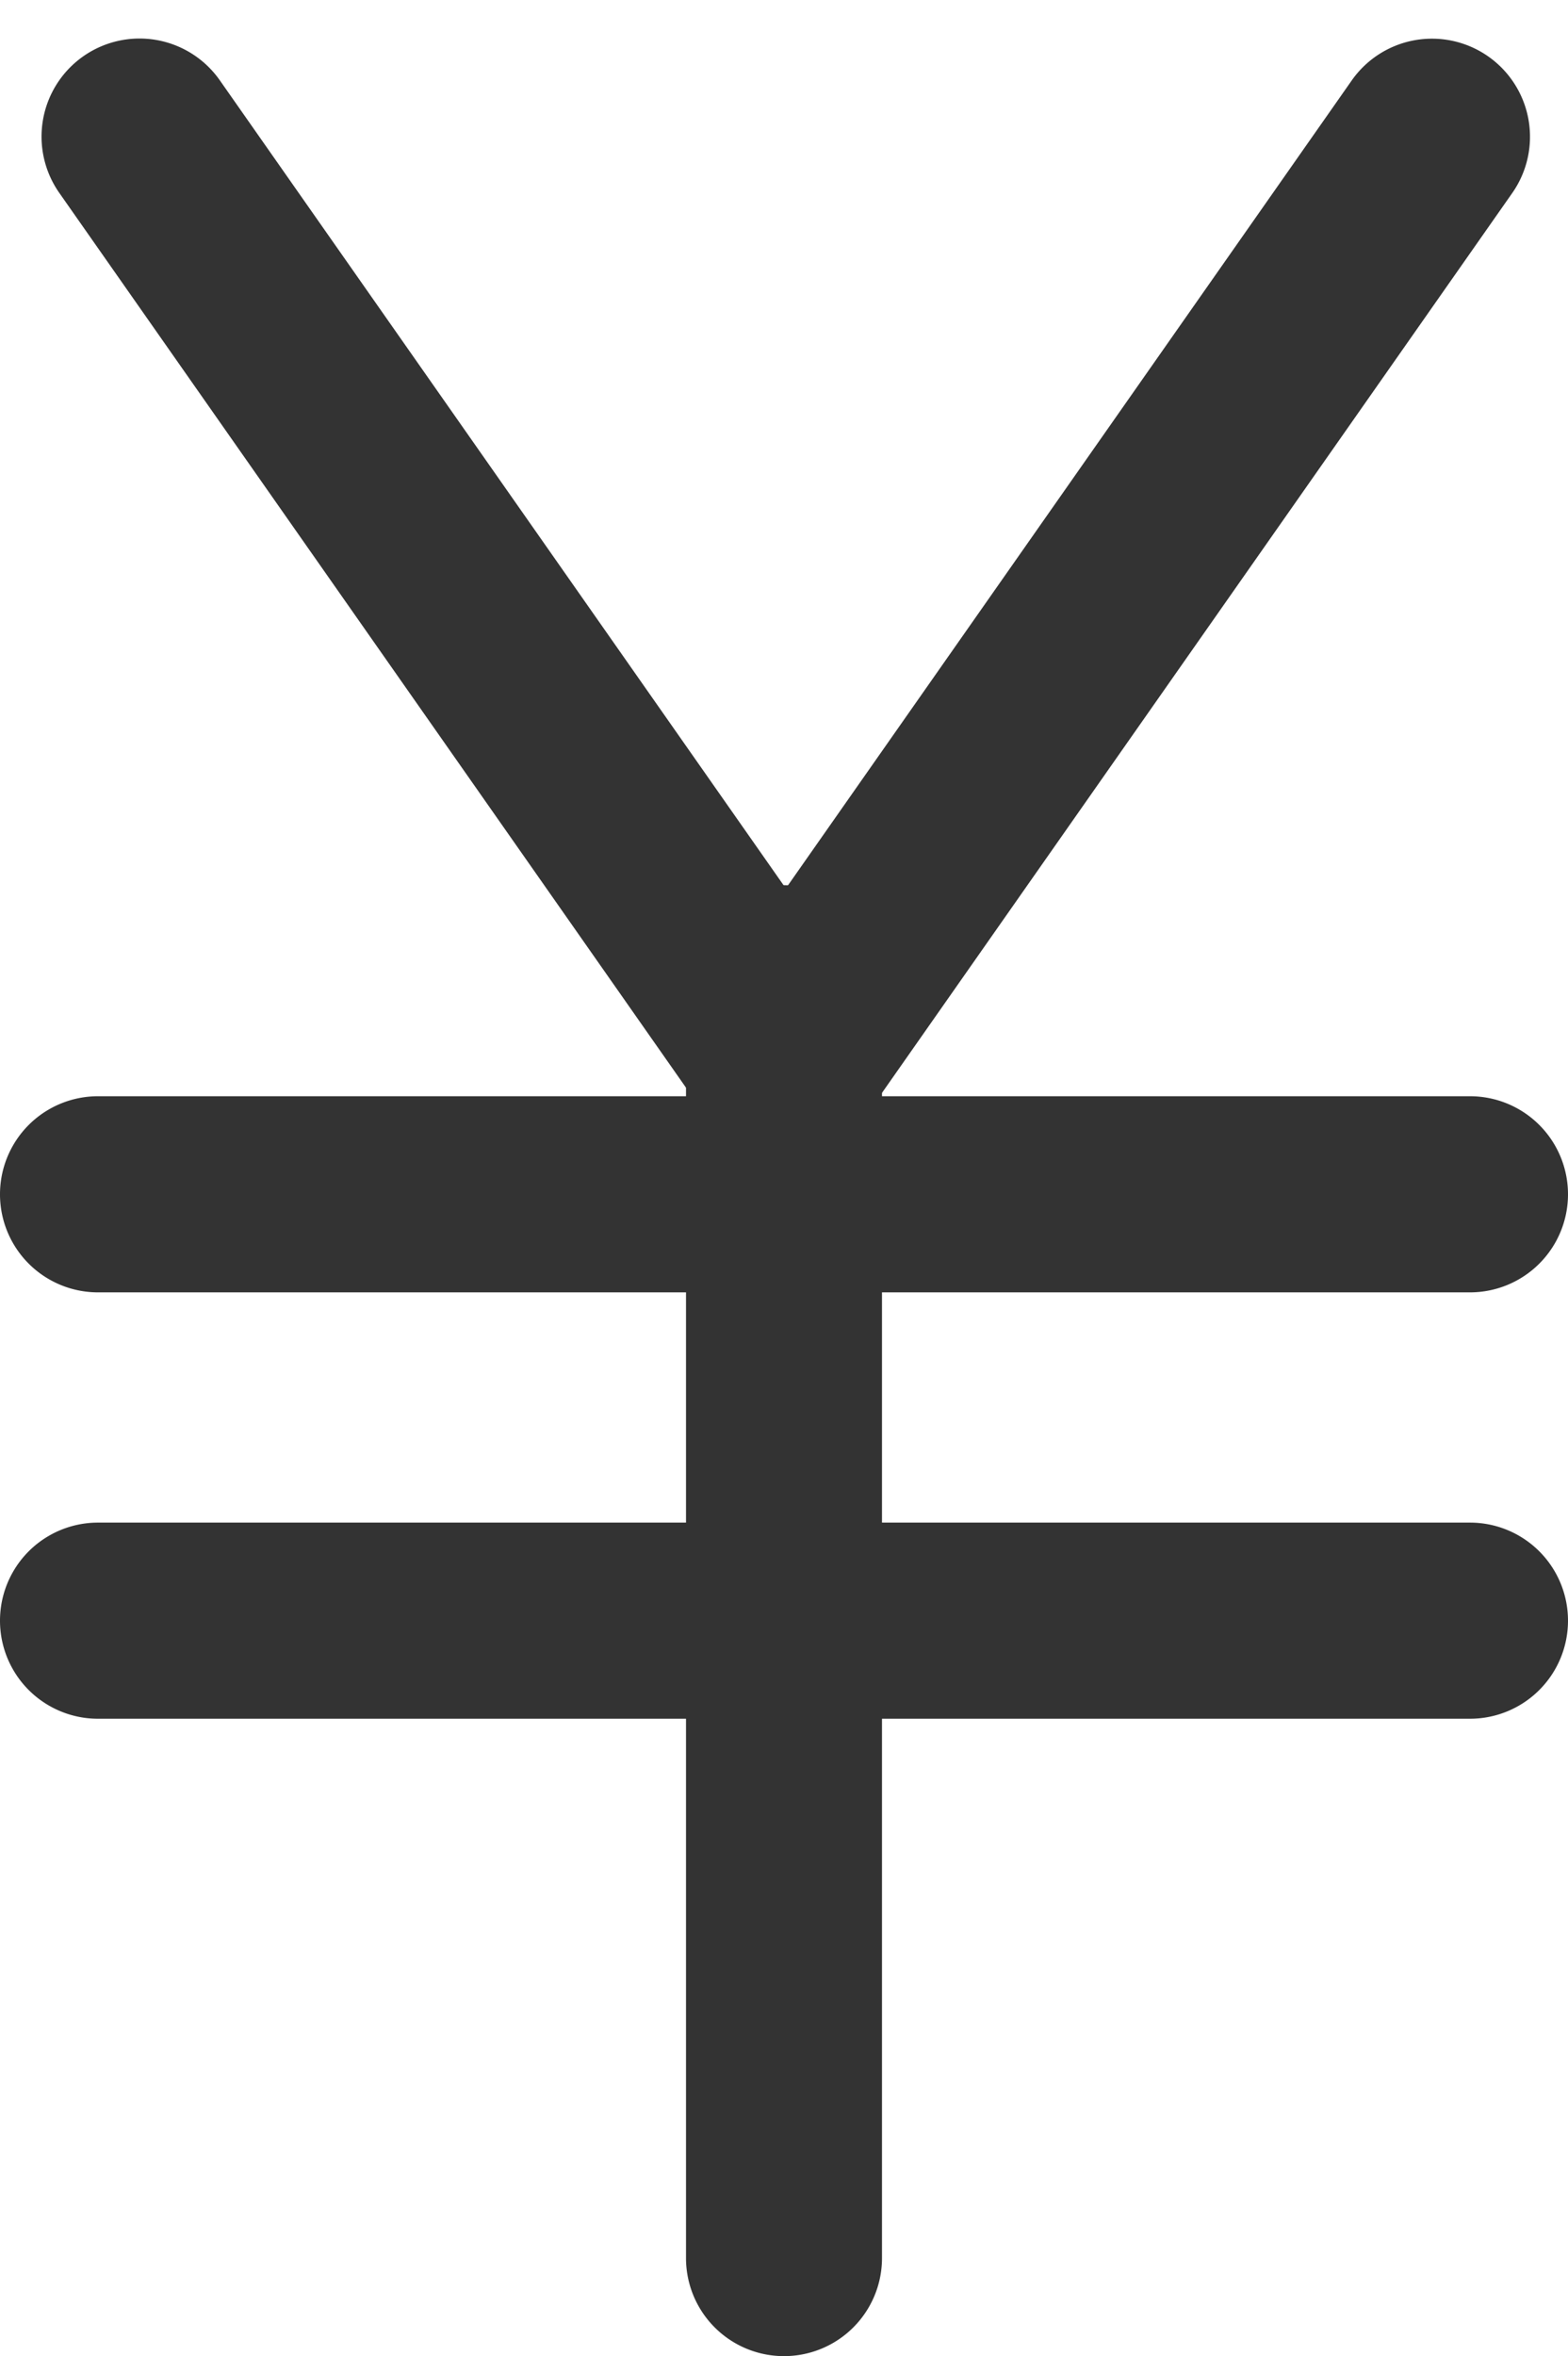
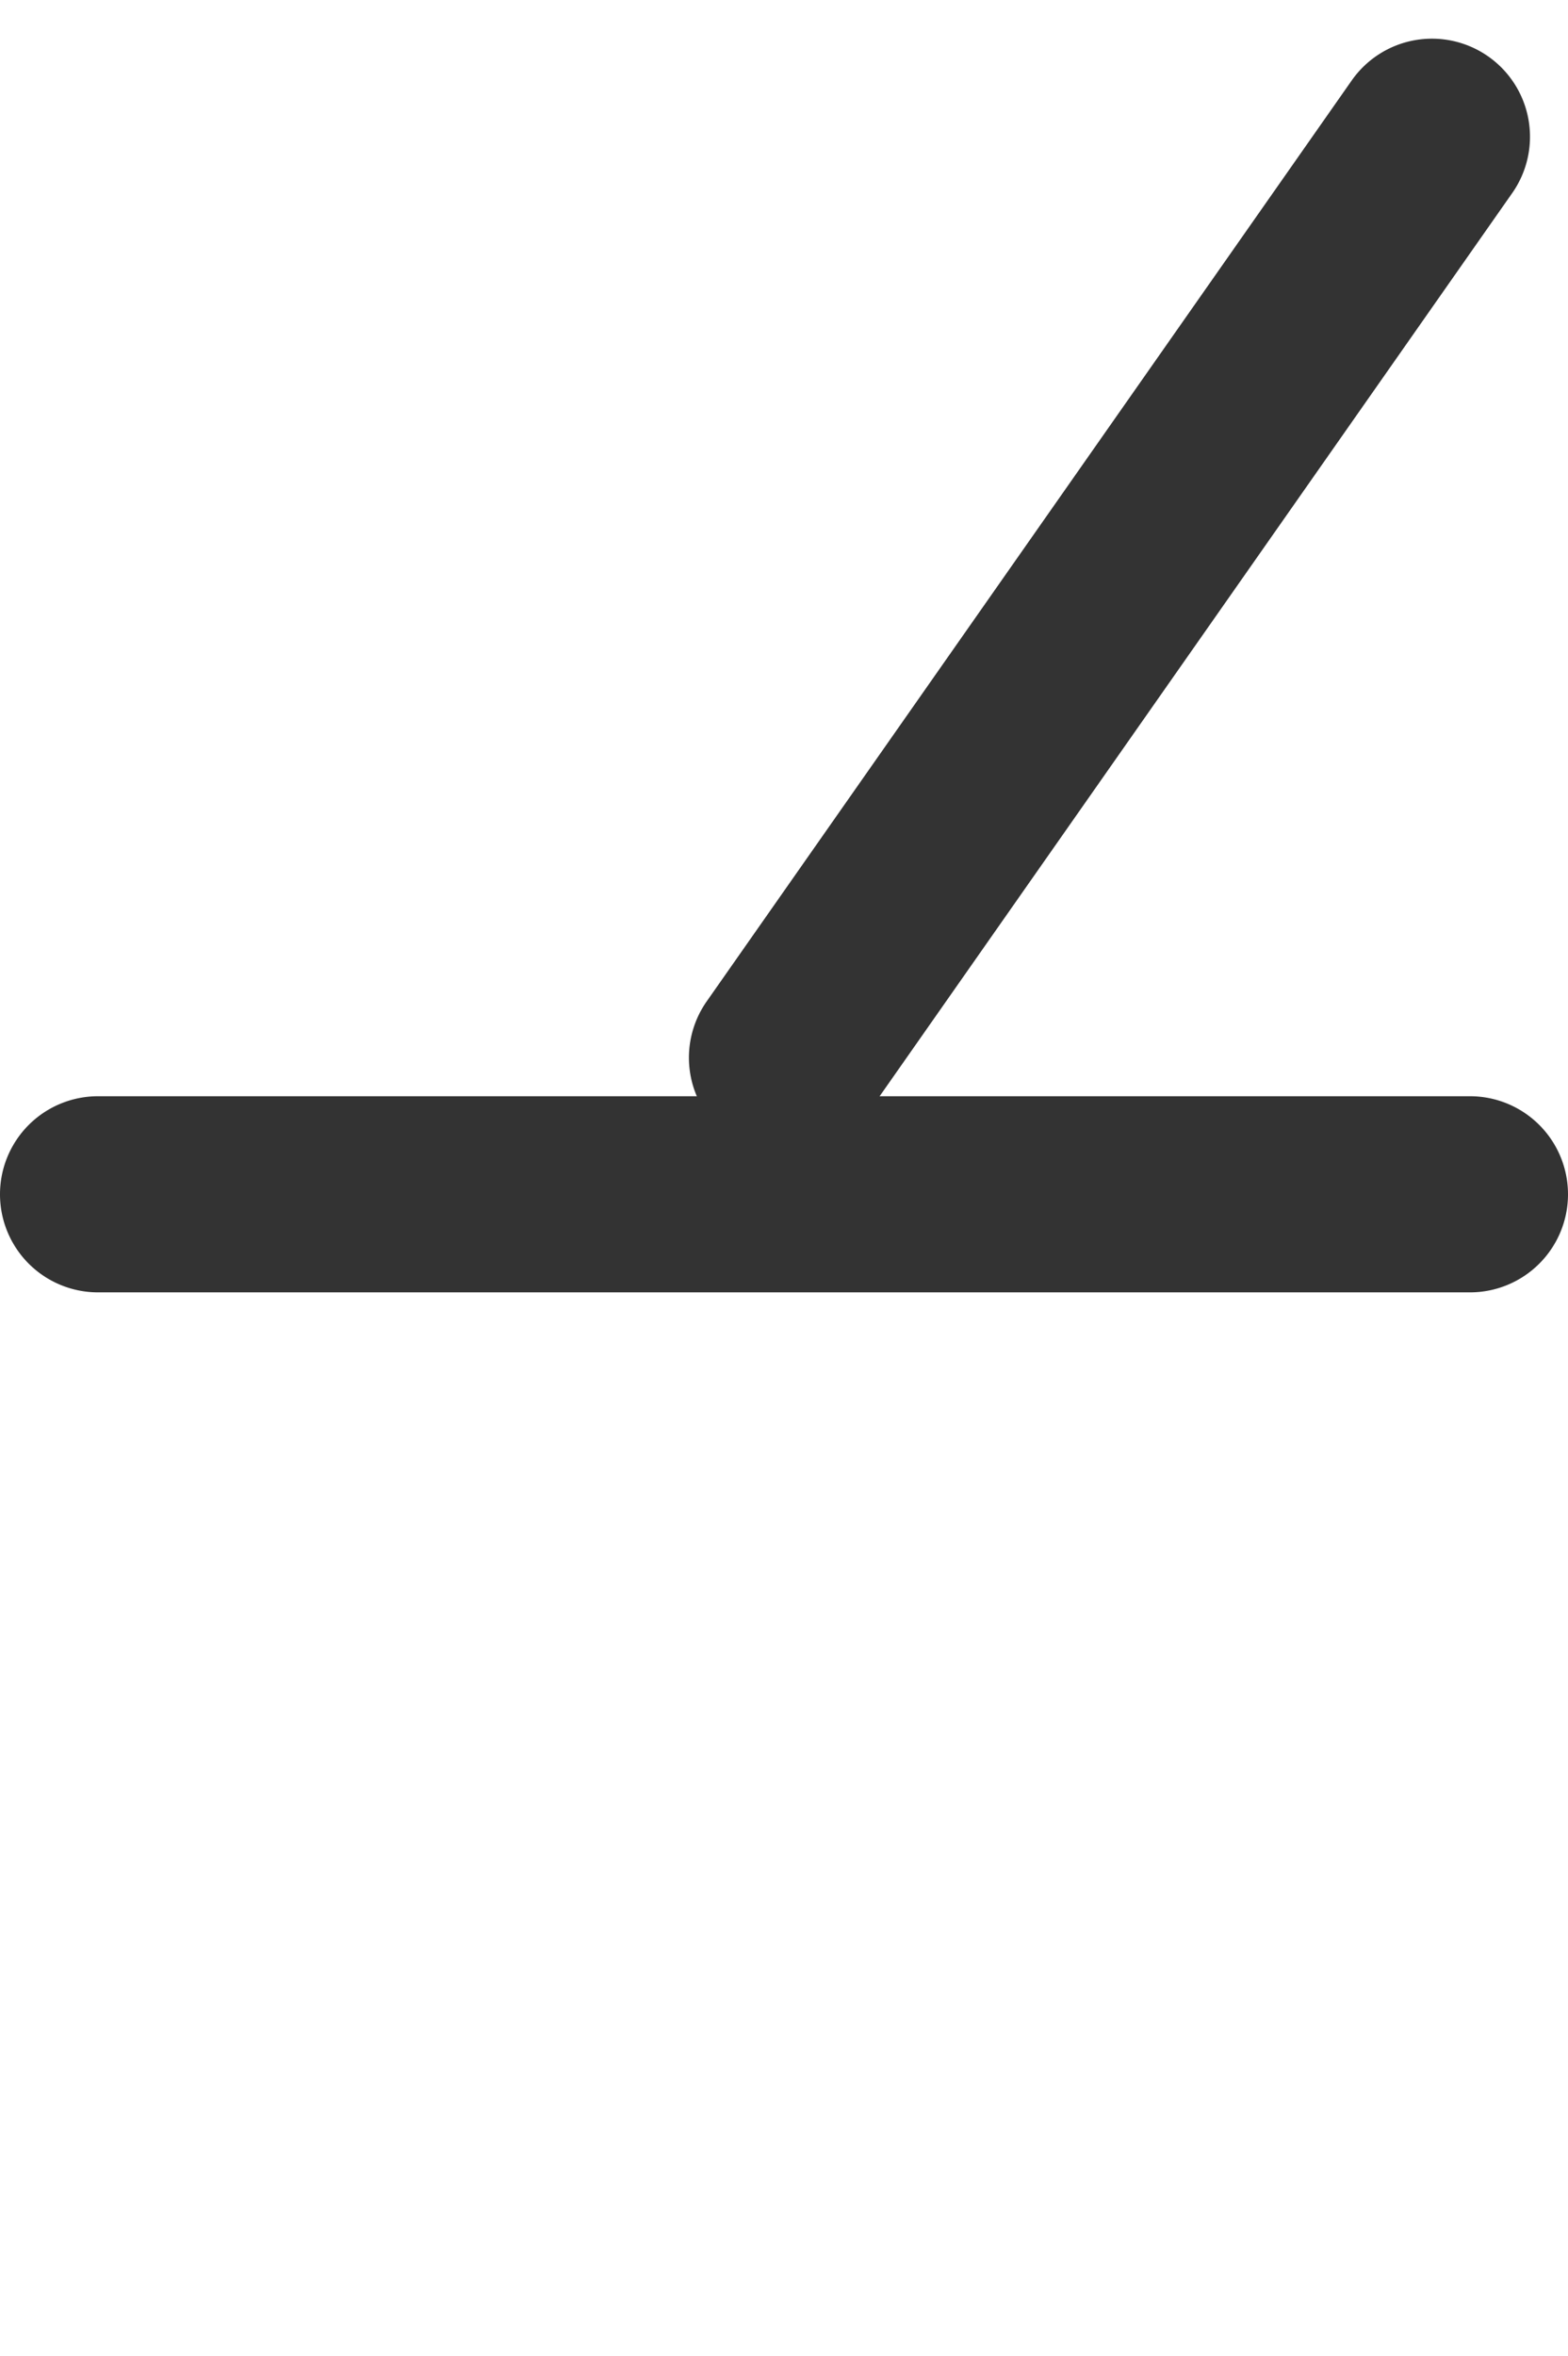
<svg xmlns="http://www.w3.org/2000/svg" width="16" height="24.027" viewBox="0 0 16 24.027">
  <g id="グループ_2494" data-name="グループ 2494" transform="translate(-136 -364.973)">
-     <path id="パス_2603" data-name="パス 2603" d="M1,0A1,1,0,0,1,2,1V14a1,1,0,0,1-2,0V1A1,1,0,0,1,1,0Z" transform="translate(143 374)" fill="#333" />
    <path id="パス_2602" data-name="パス 2602" d="M1,0A1,1,0,0,1,2,1V15a1,1,0,0,1-2,0V1A1,1,0,0,1,1,0Z" transform="translate(152 376.152) rotate(90)" fill="#333" />
-     <path id="パス_2601" data-name="パス 2601" d="M1,0A1,1,0,0,1,2,1V15a1,1,0,0,1-2,0V1A1,1,0,0,1,1,0Z" transform="translate(152 380.5) rotate(90)" fill="#333" />
-     <path id="パス_2600" data-name="パス 2600" d="M1,0A1,1,0,0,1,2,1V12.467a1,1,0,0,1-2,0V1A1,1,0,0,1,1,0Z" transform="matrix(0.819, -0.574, 0.574, 0.819, 136.031, 366.121)" fill="#333" />
-     <path id="パス_2599" data-name="パス 2599" d="M1,0H1A1,1,0,0,1,2,1V12.467a1,1,0,0,1-1,1H1a1,1,0,0,1-1-1V1A1,1,0,0,1,1,0Z" transform="matrix(-0.819, -0.574, 0.574, -0.819, 144.275, 377.152)" fill="#333" />
+     <path id="パス_2599" data-name="パス 2599" d="M1,0H1A1,1,0,0,1,2,1V12.467a1,1,0,0,1-1,1H1a1,1,0,0,1-1-1V1A1,1,0,0,1,1,0" transform="matrix(-0.819, -0.574, 0.574, -0.819, 144.275, 377.152)" fill="#333" />
  </g>
</svg>